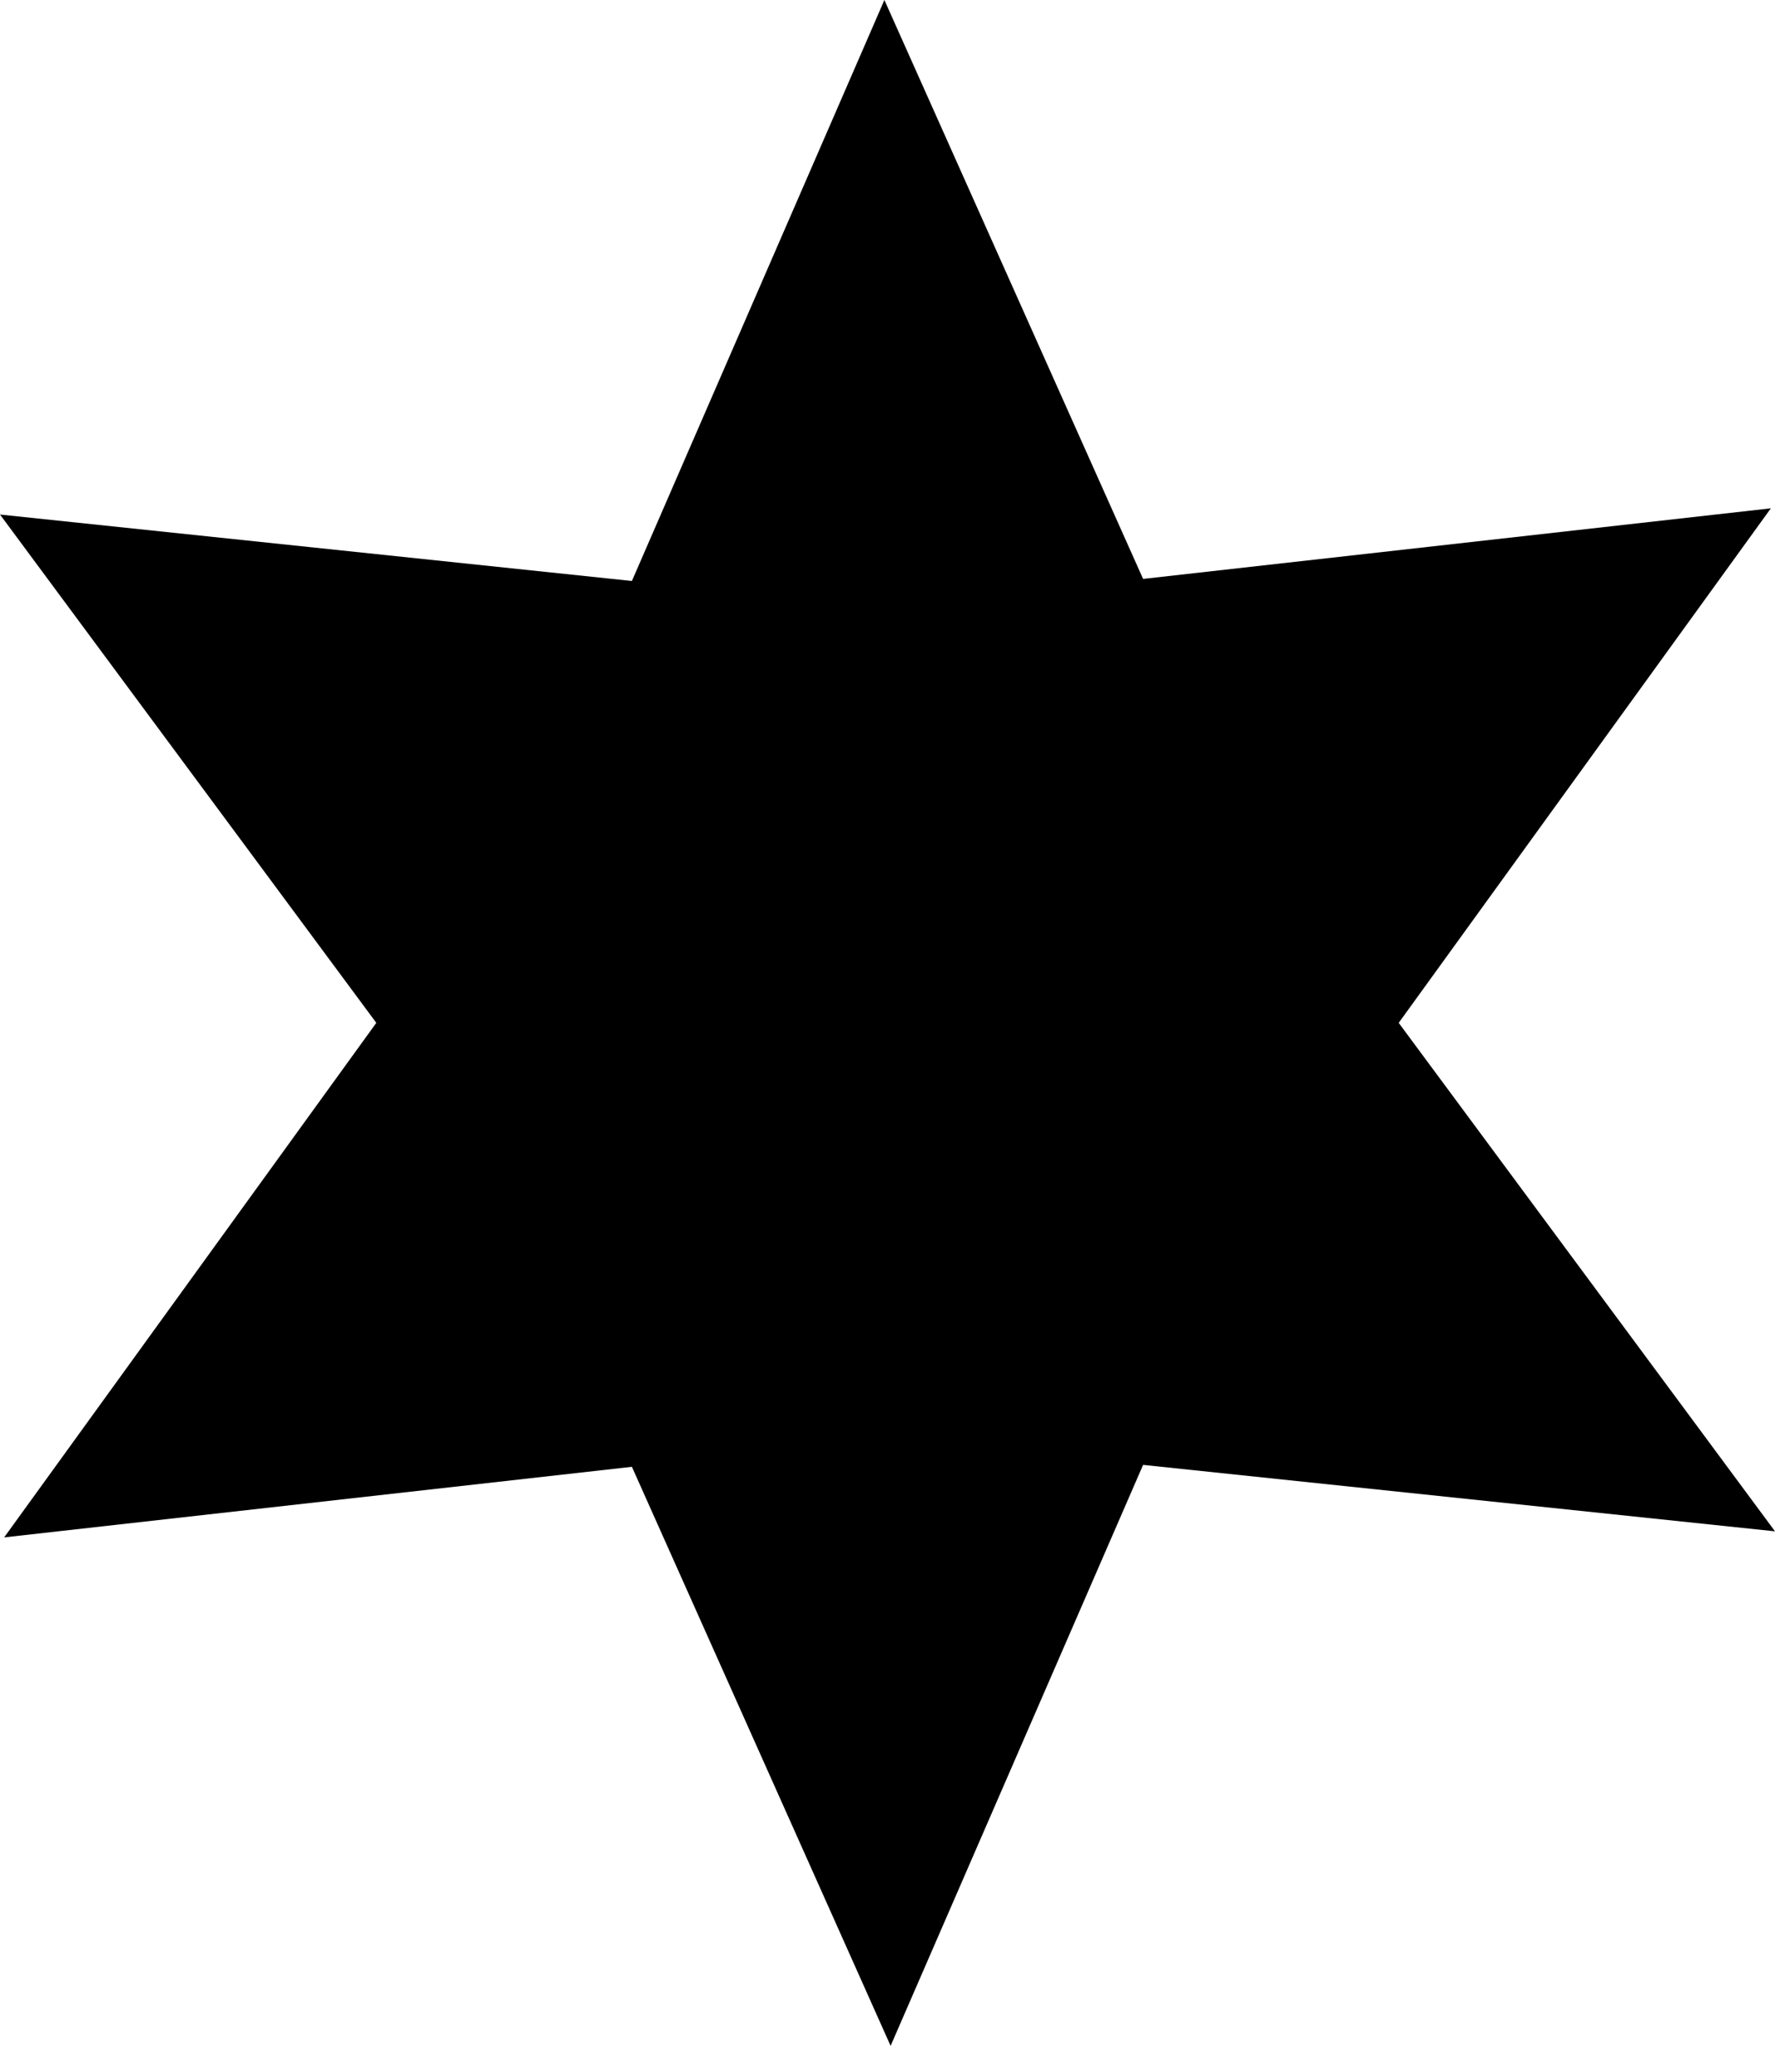
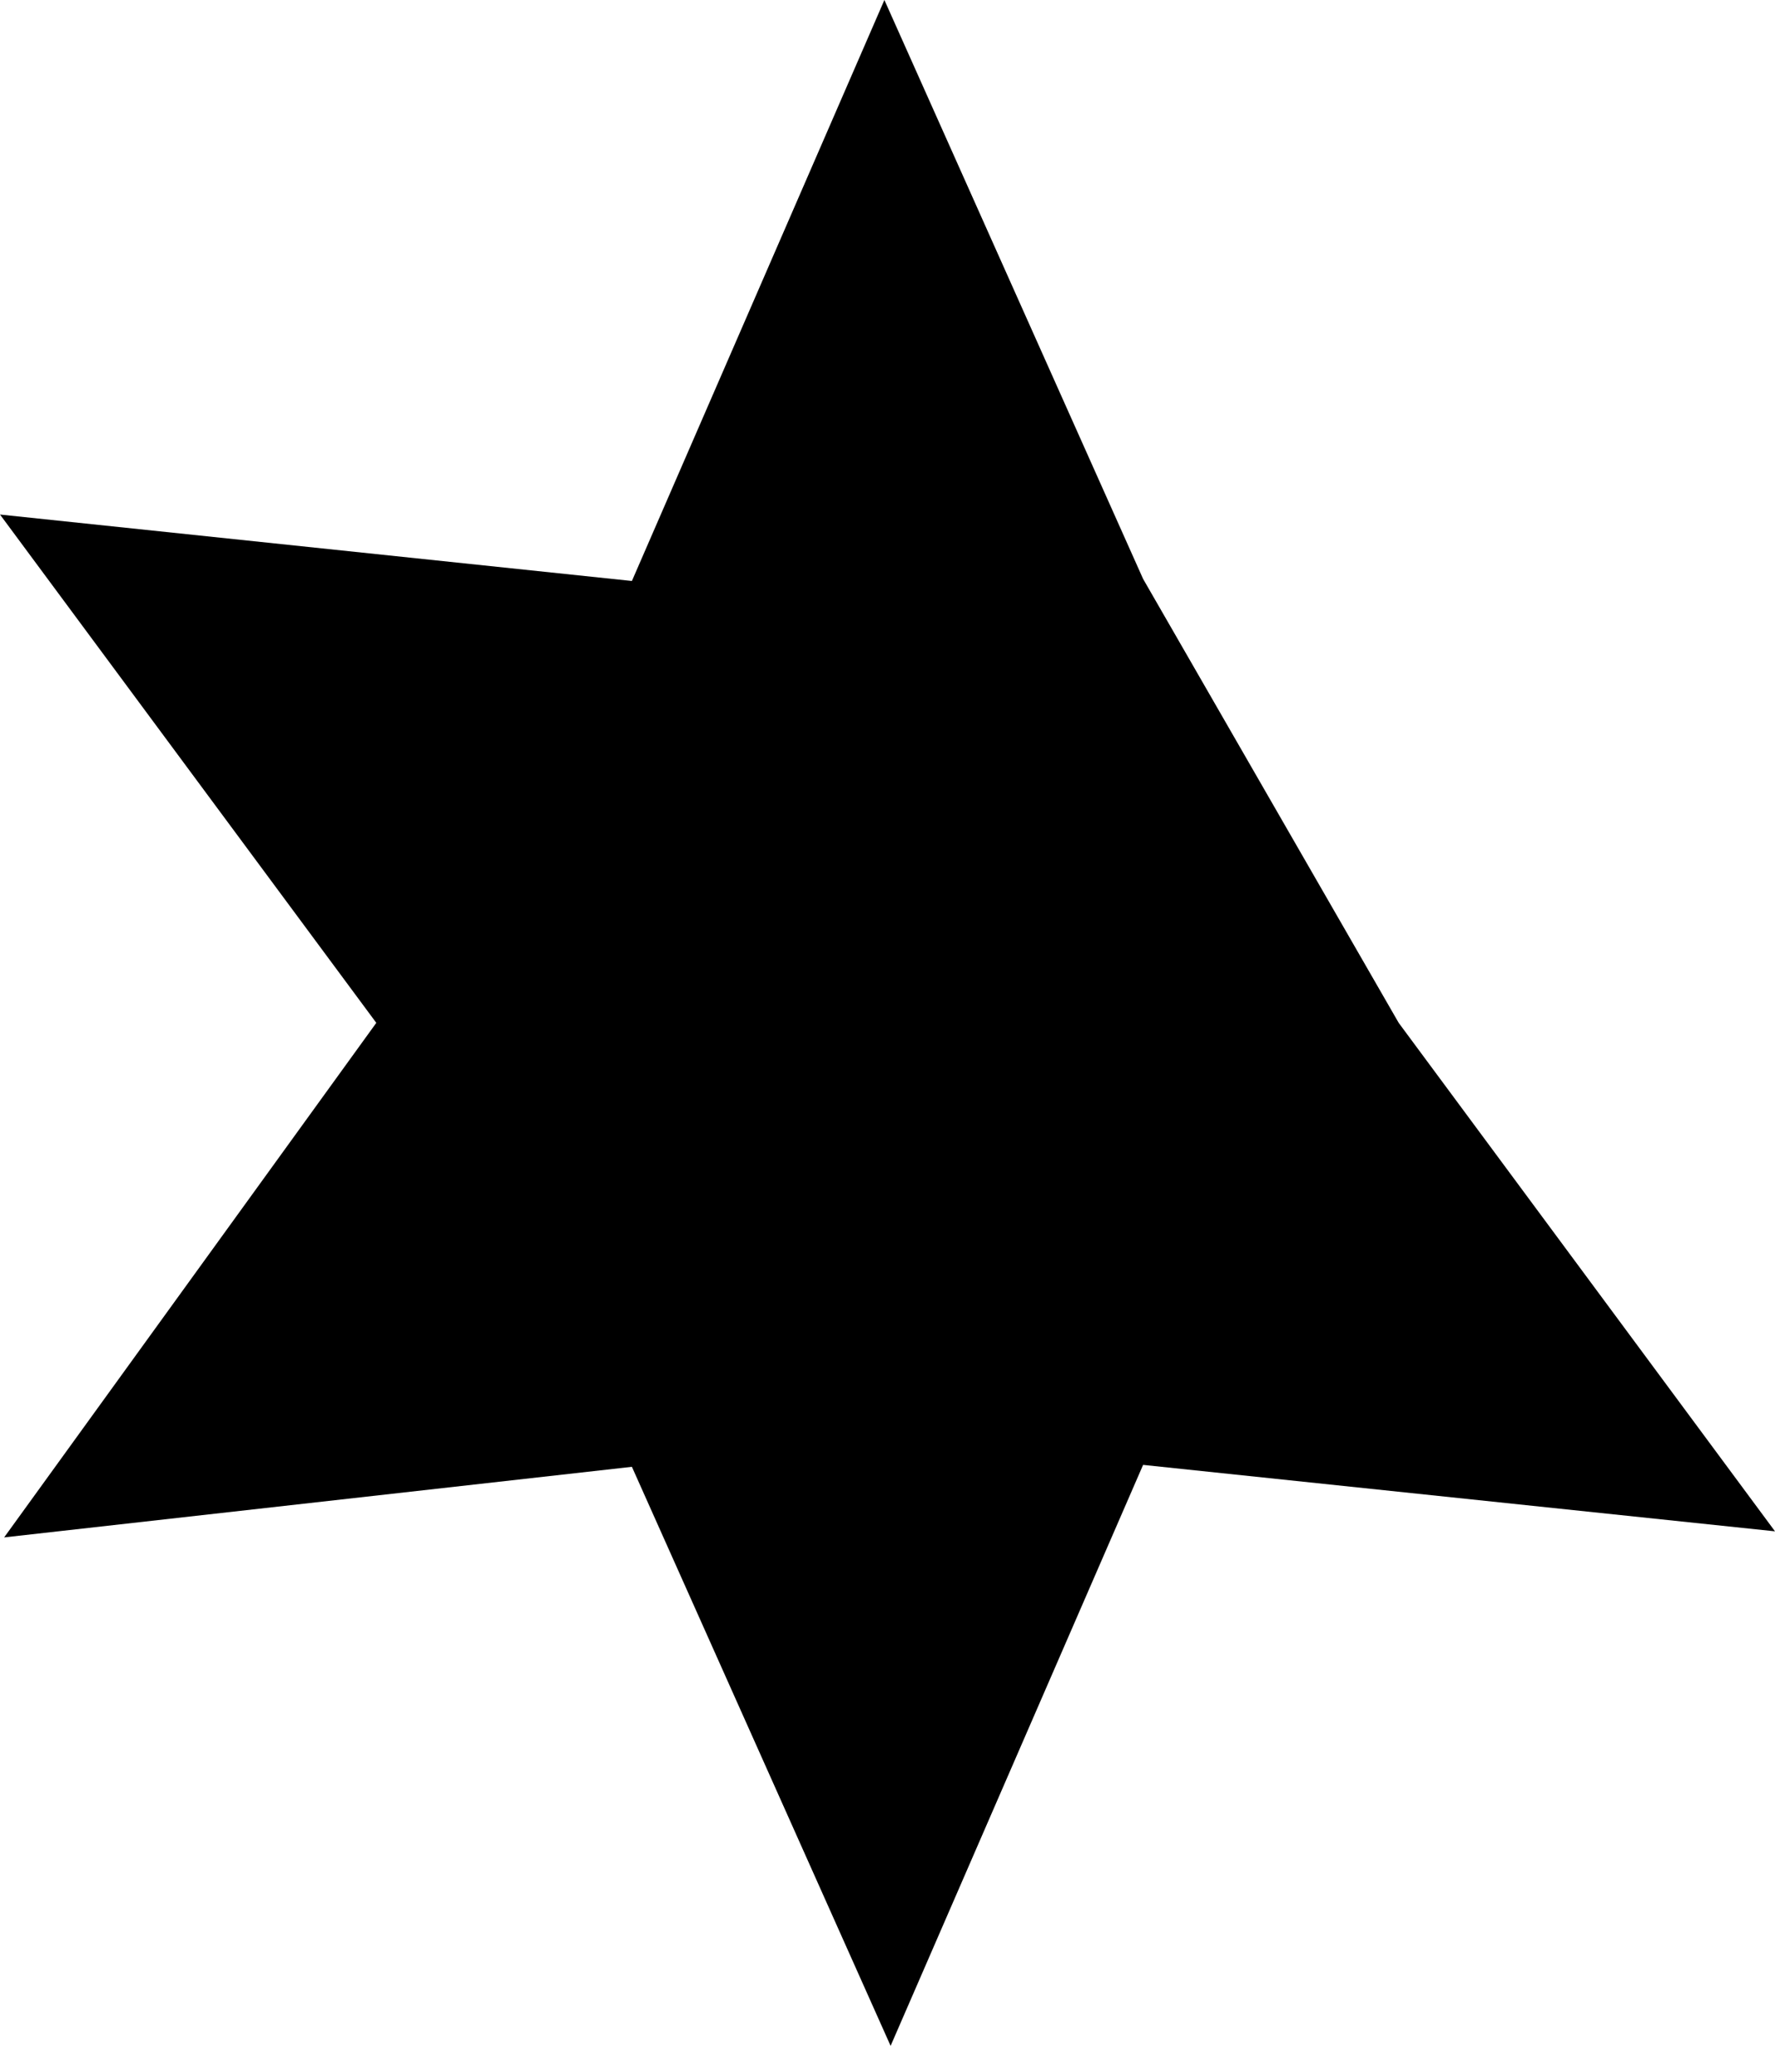
<svg xmlns="http://www.w3.org/2000/svg" width="12" height="14" viewBox="0 0 12 14" fill="none">
-   <path d="M7.728 3.912L11.972 3.435L9.456 6.912L12 10.348L7.728 9.899L6.021 13.825L4.272 9.912L0.028 10.389L2.544 6.912L0 3.477L4.272 3.926L5.979 0L7.728 3.912Z" fill="black" />
+   <path d="M7.728 3.912L9.456 6.912L12 10.348L7.728 9.899L6.021 13.825L4.272 9.912L0.028 10.389L2.544 6.912L0 3.477L4.272 3.926L5.979 0L7.728 3.912Z" fill="black" />
</svg>